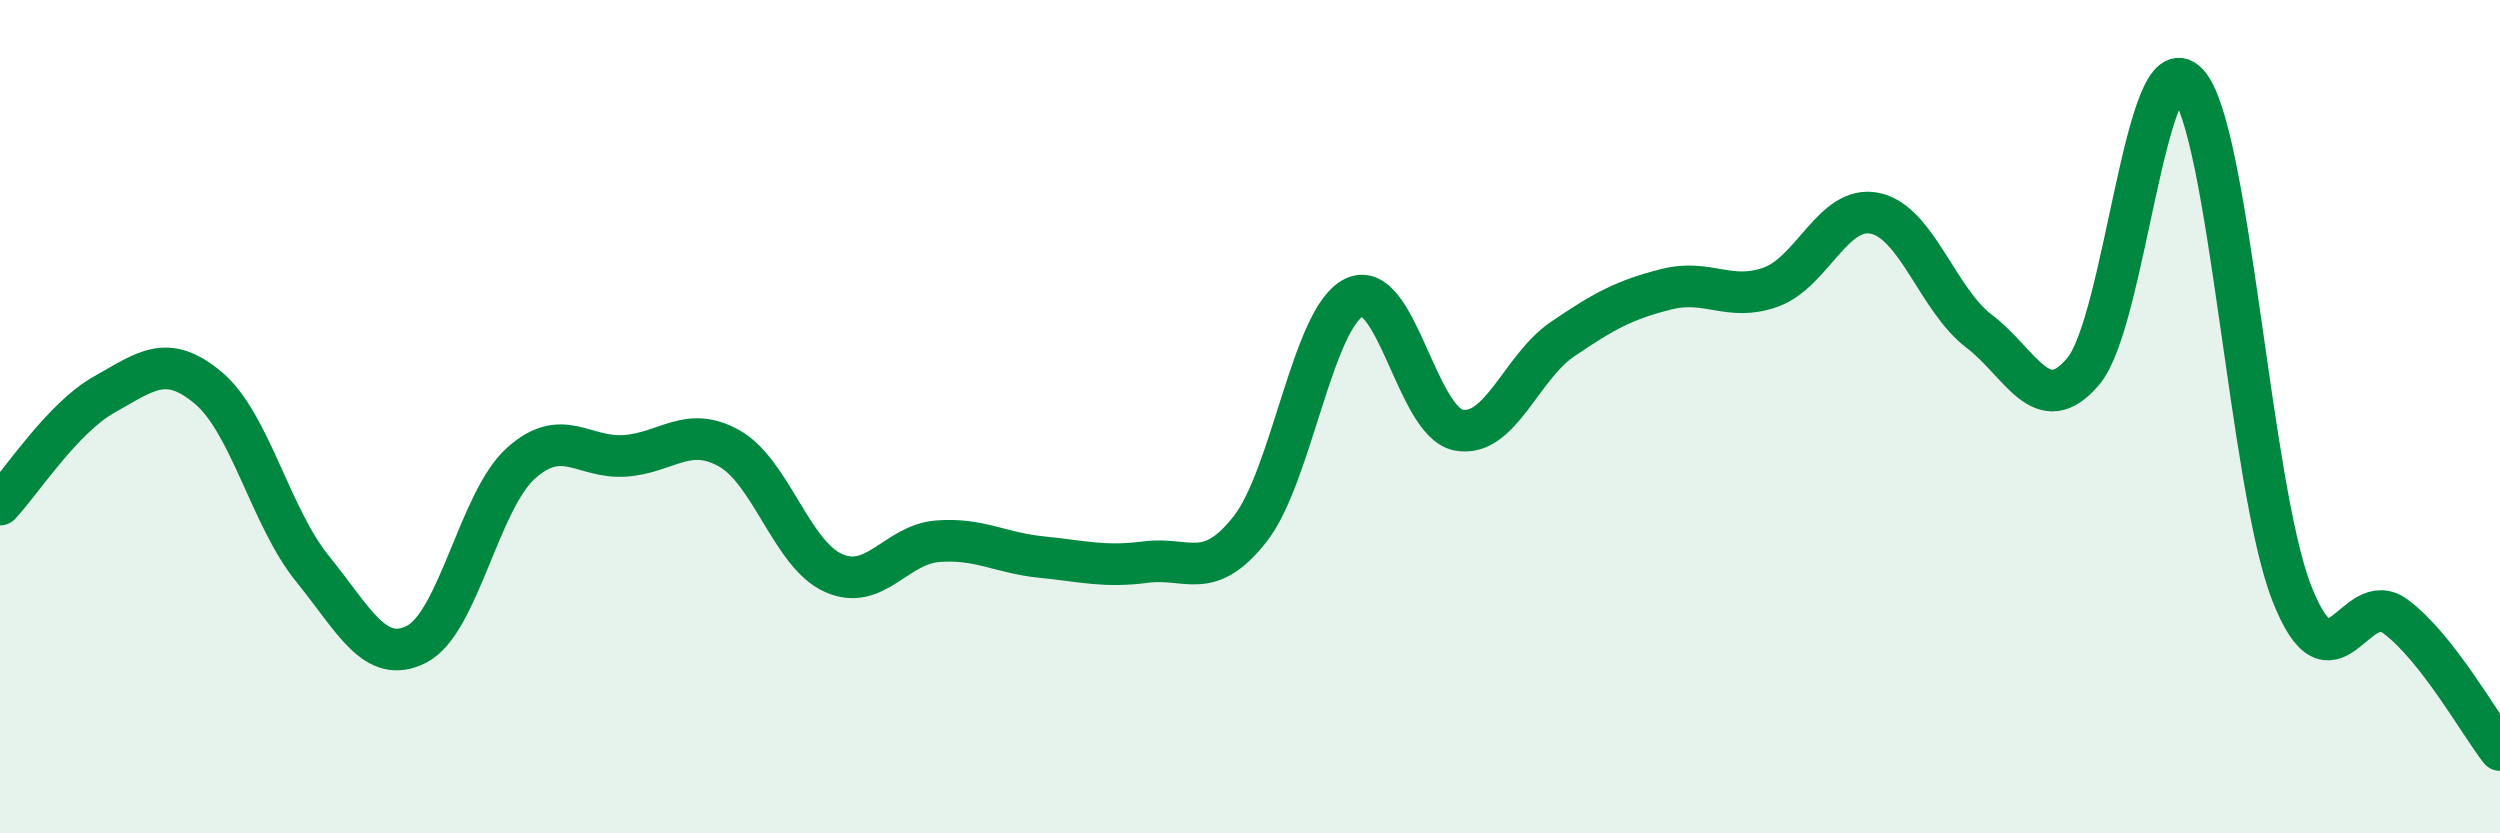
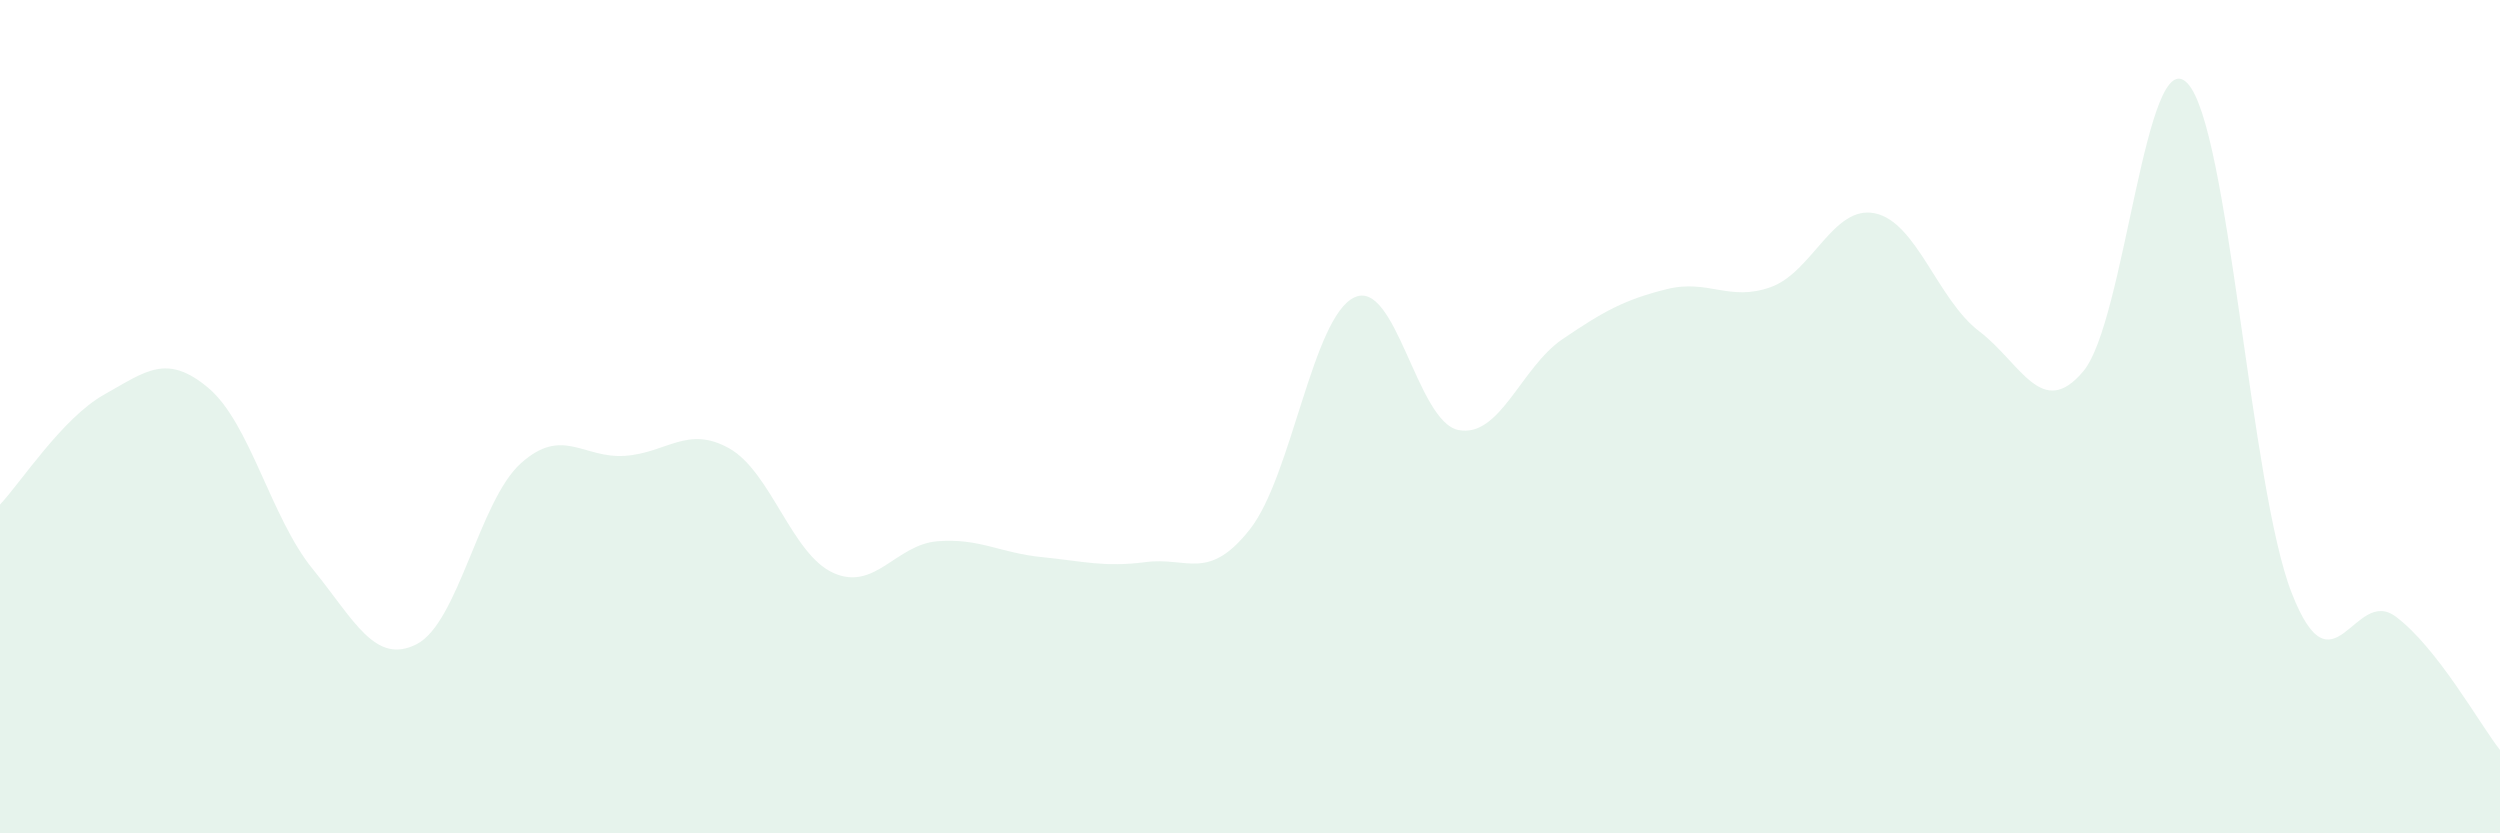
<svg xmlns="http://www.w3.org/2000/svg" width="60" height="20" viewBox="0 0 60 20">
  <path d="M 0,12.11 C 0.5,11.58 1.5,10.03 2.5,9.47 C 3.5,8.91 4,8.47 5,9.31 C 6,10.15 6.5,12.42 7.5,13.65 C 8.5,14.88 9,15.97 10,15.46 C 11,14.95 11.5,12.02 12.5,11.12 C 13.5,10.22 14,11.01 15,10.94 C 16,10.87 16.5,10.2 17.5,10.76 C 18.5,11.32 19,13.3 20,13.75 C 21,14.2 21.5,13.07 22.5,12.99 C 23.5,12.91 24,13.27 25,13.37 C 26,13.47 26.5,13.62 27.5,13.49 C 28.5,13.36 29,13.97 30,12.7 C 31,11.43 31.5,7.62 32.5,7.14 C 33.5,6.66 34,10.12 35,10.32 C 36,10.52 36.5,8.82 37.5,8.14 C 38.5,7.46 39,7.19 40,6.94 C 41,6.69 41.5,7.25 42.5,6.89 C 43.5,6.53 44,4.91 45,5.12 C 46,5.33 46.5,7.19 47.5,7.95 C 48.5,8.71 49,10.1 50,8.91 C 51,7.72 51.5,0.94 52.5,2 C 53.5,3.06 54,11.67 55,14.23 C 56,16.79 56.5,14.05 57.5,14.8 C 58.5,15.55 59.5,17.36 60,18L60 20L0 20Z" fill="#008740" opacity="0.1" stroke-linecap="round" stroke-linejoin="round" />
-   <path d="M 0,12.11 C 0.5,11.58 1.5,10.03 2.5,9.47 C 3.5,8.91 4,8.47 5,9.31 C 6,10.15 6.5,12.42 7.5,13.65 C 8.5,14.88 9,15.97 10,15.46 C 11,14.95 11.5,12.02 12.5,11.12 C 13.5,10.22 14,11.01 15,10.94 C 16,10.87 16.5,10.2 17.5,10.76 C 18.5,11.32 19,13.3 20,13.75 C 21,14.2 21.5,13.07 22.5,12.99 C 23.5,12.91 24,13.27 25,13.37 C 26,13.47 26.5,13.62 27.5,13.49 C 28.5,13.36 29,13.97 30,12.7 C 31,11.43 31.5,7.62 32.5,7.14 C 33.5,6.66 34,10.12 35,10.32 C 36,10.52 36.5,8.82 37.5,8.14 C 38.5,7.46 39,7.19 40,6.94 C 41,6.69 41.5,7.25 42.5,6.89 C 43.5,6.53 44,4.91 45,5.12 C 46,5.33 46.5,7.19 47.5,7.95 C 48.5,8.71 49,10.1 50,8.91 C 51,7.72 51.5,0.94 52.5,2 C 53.5,3.06 54,11.67 55,14.23 C 56,16.79 56.5,14.05 57.5,14.8 C 58.5,15.55 59.5,17.36 60,18" stroke="#008740" stroke-width="1" fill="none" stroke-linecap="round" stroke-linejoin="round" />
</svg>